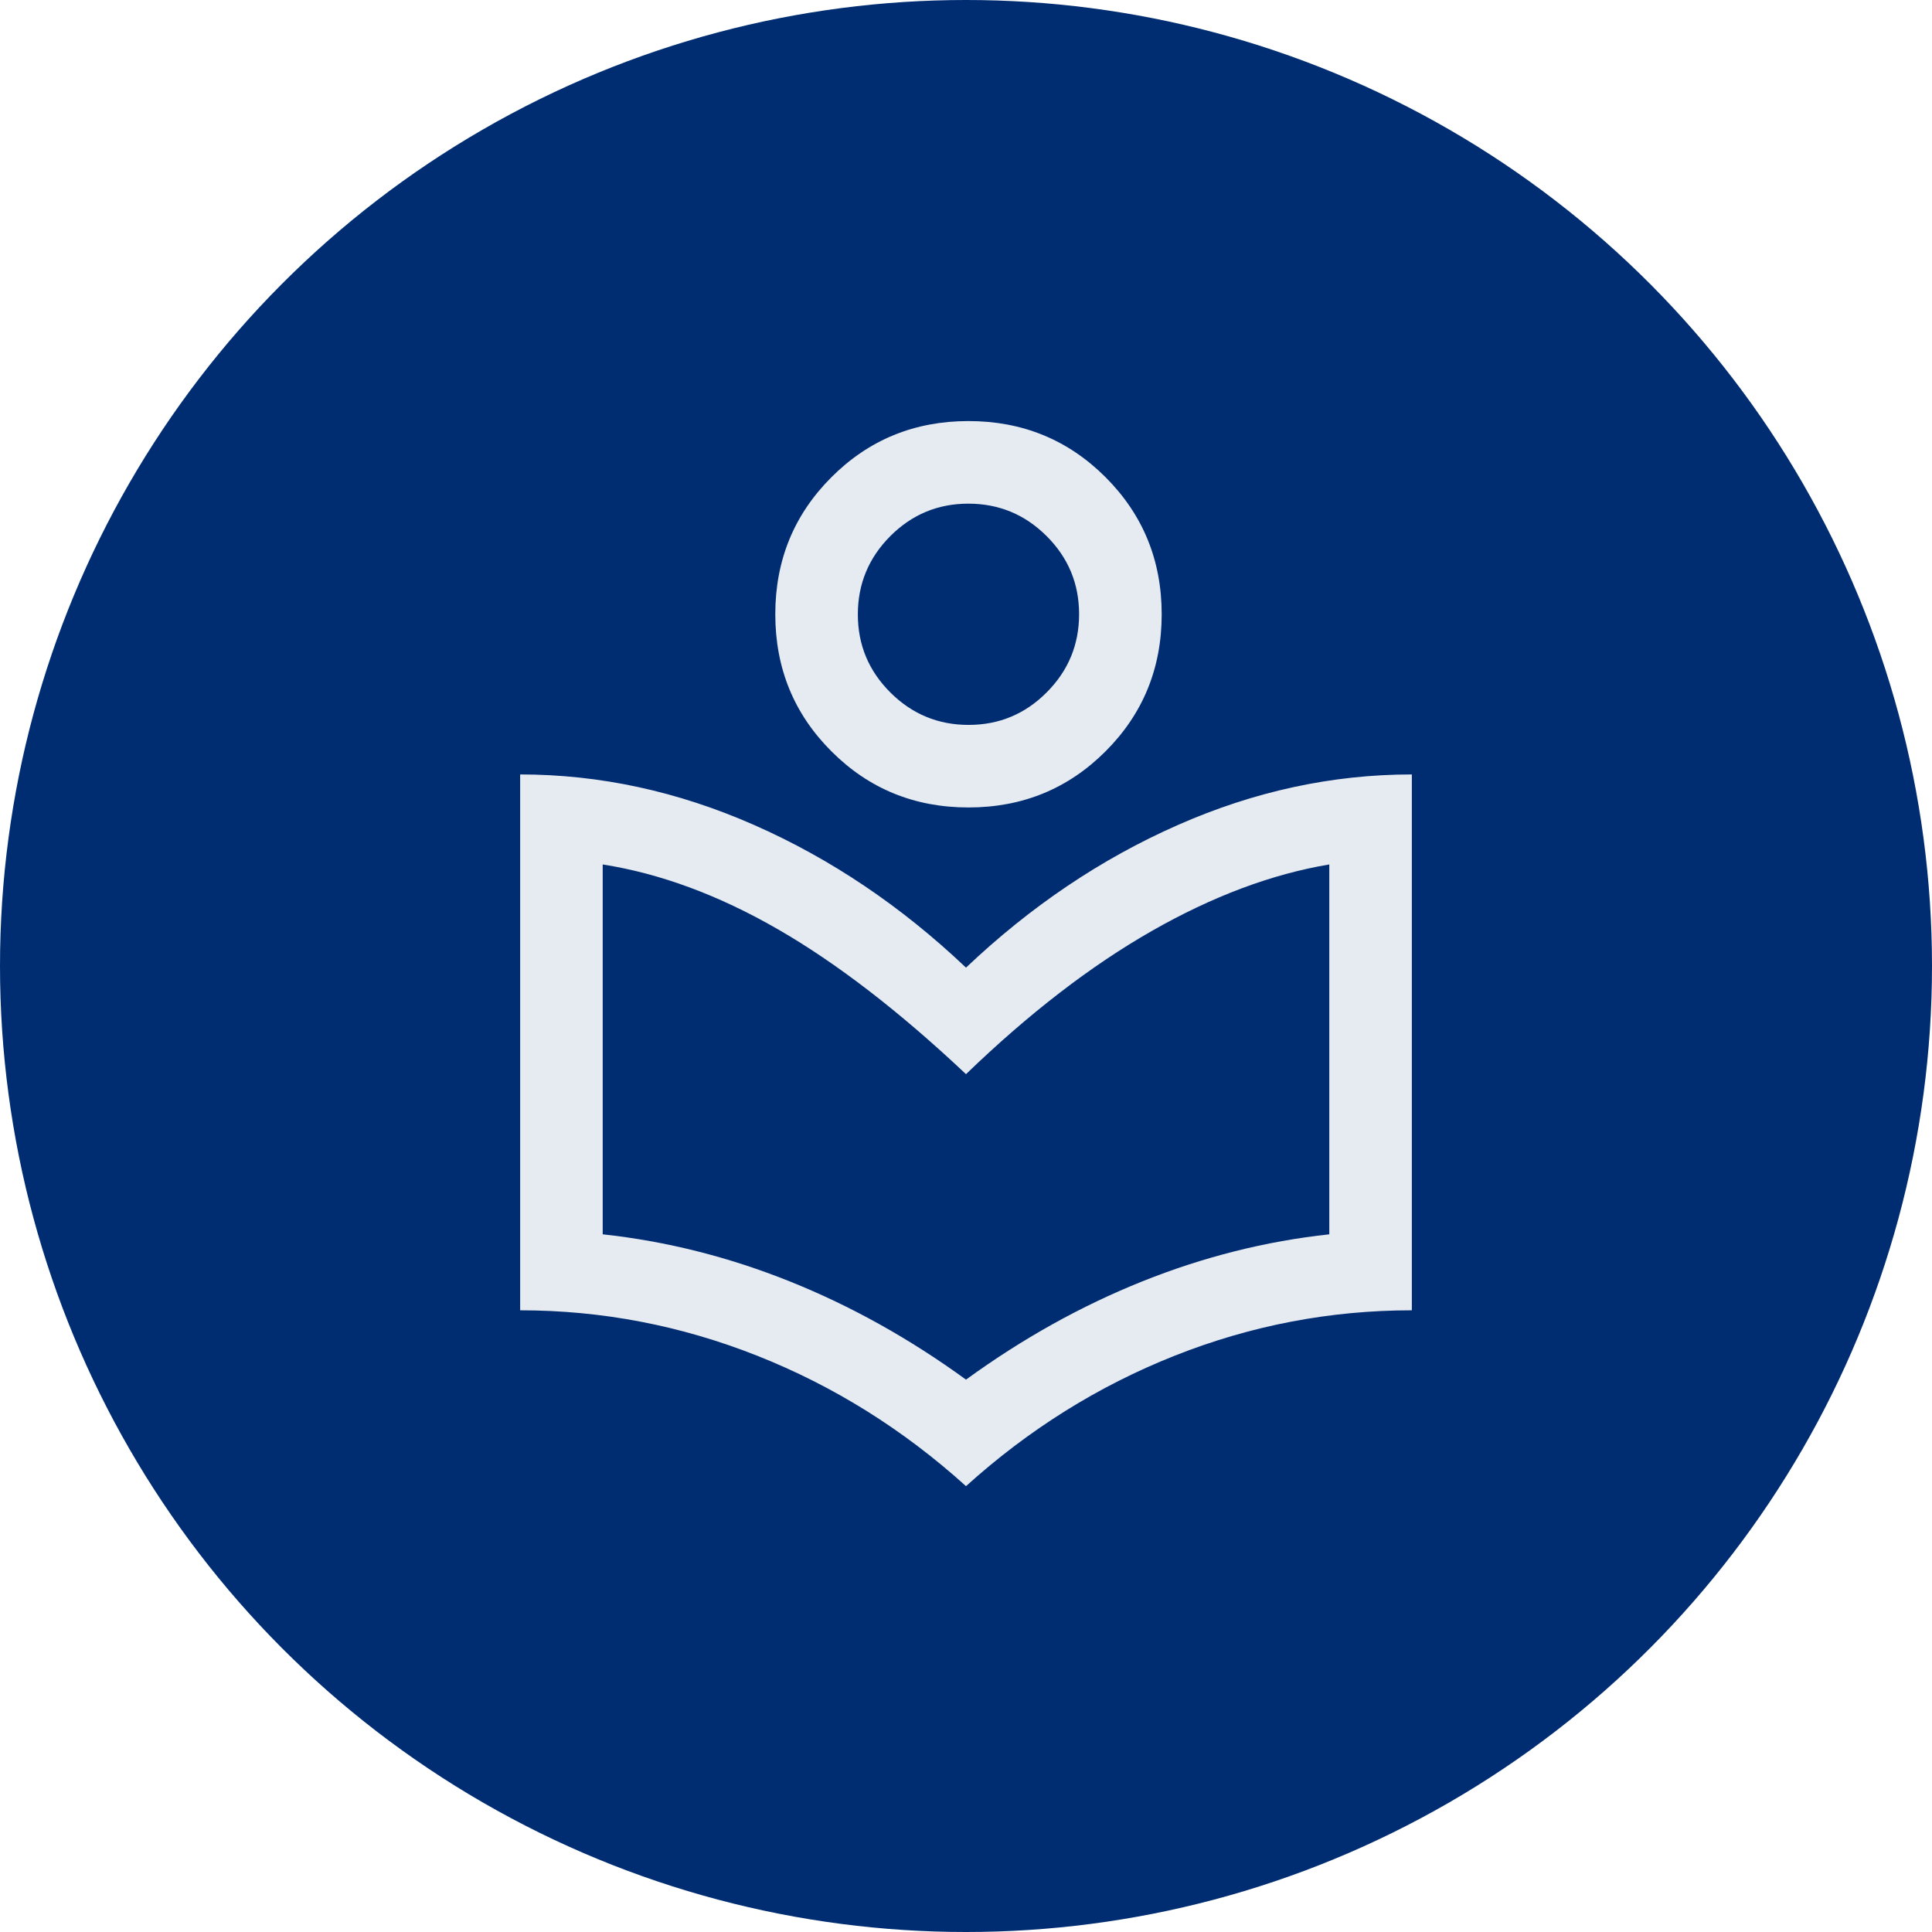
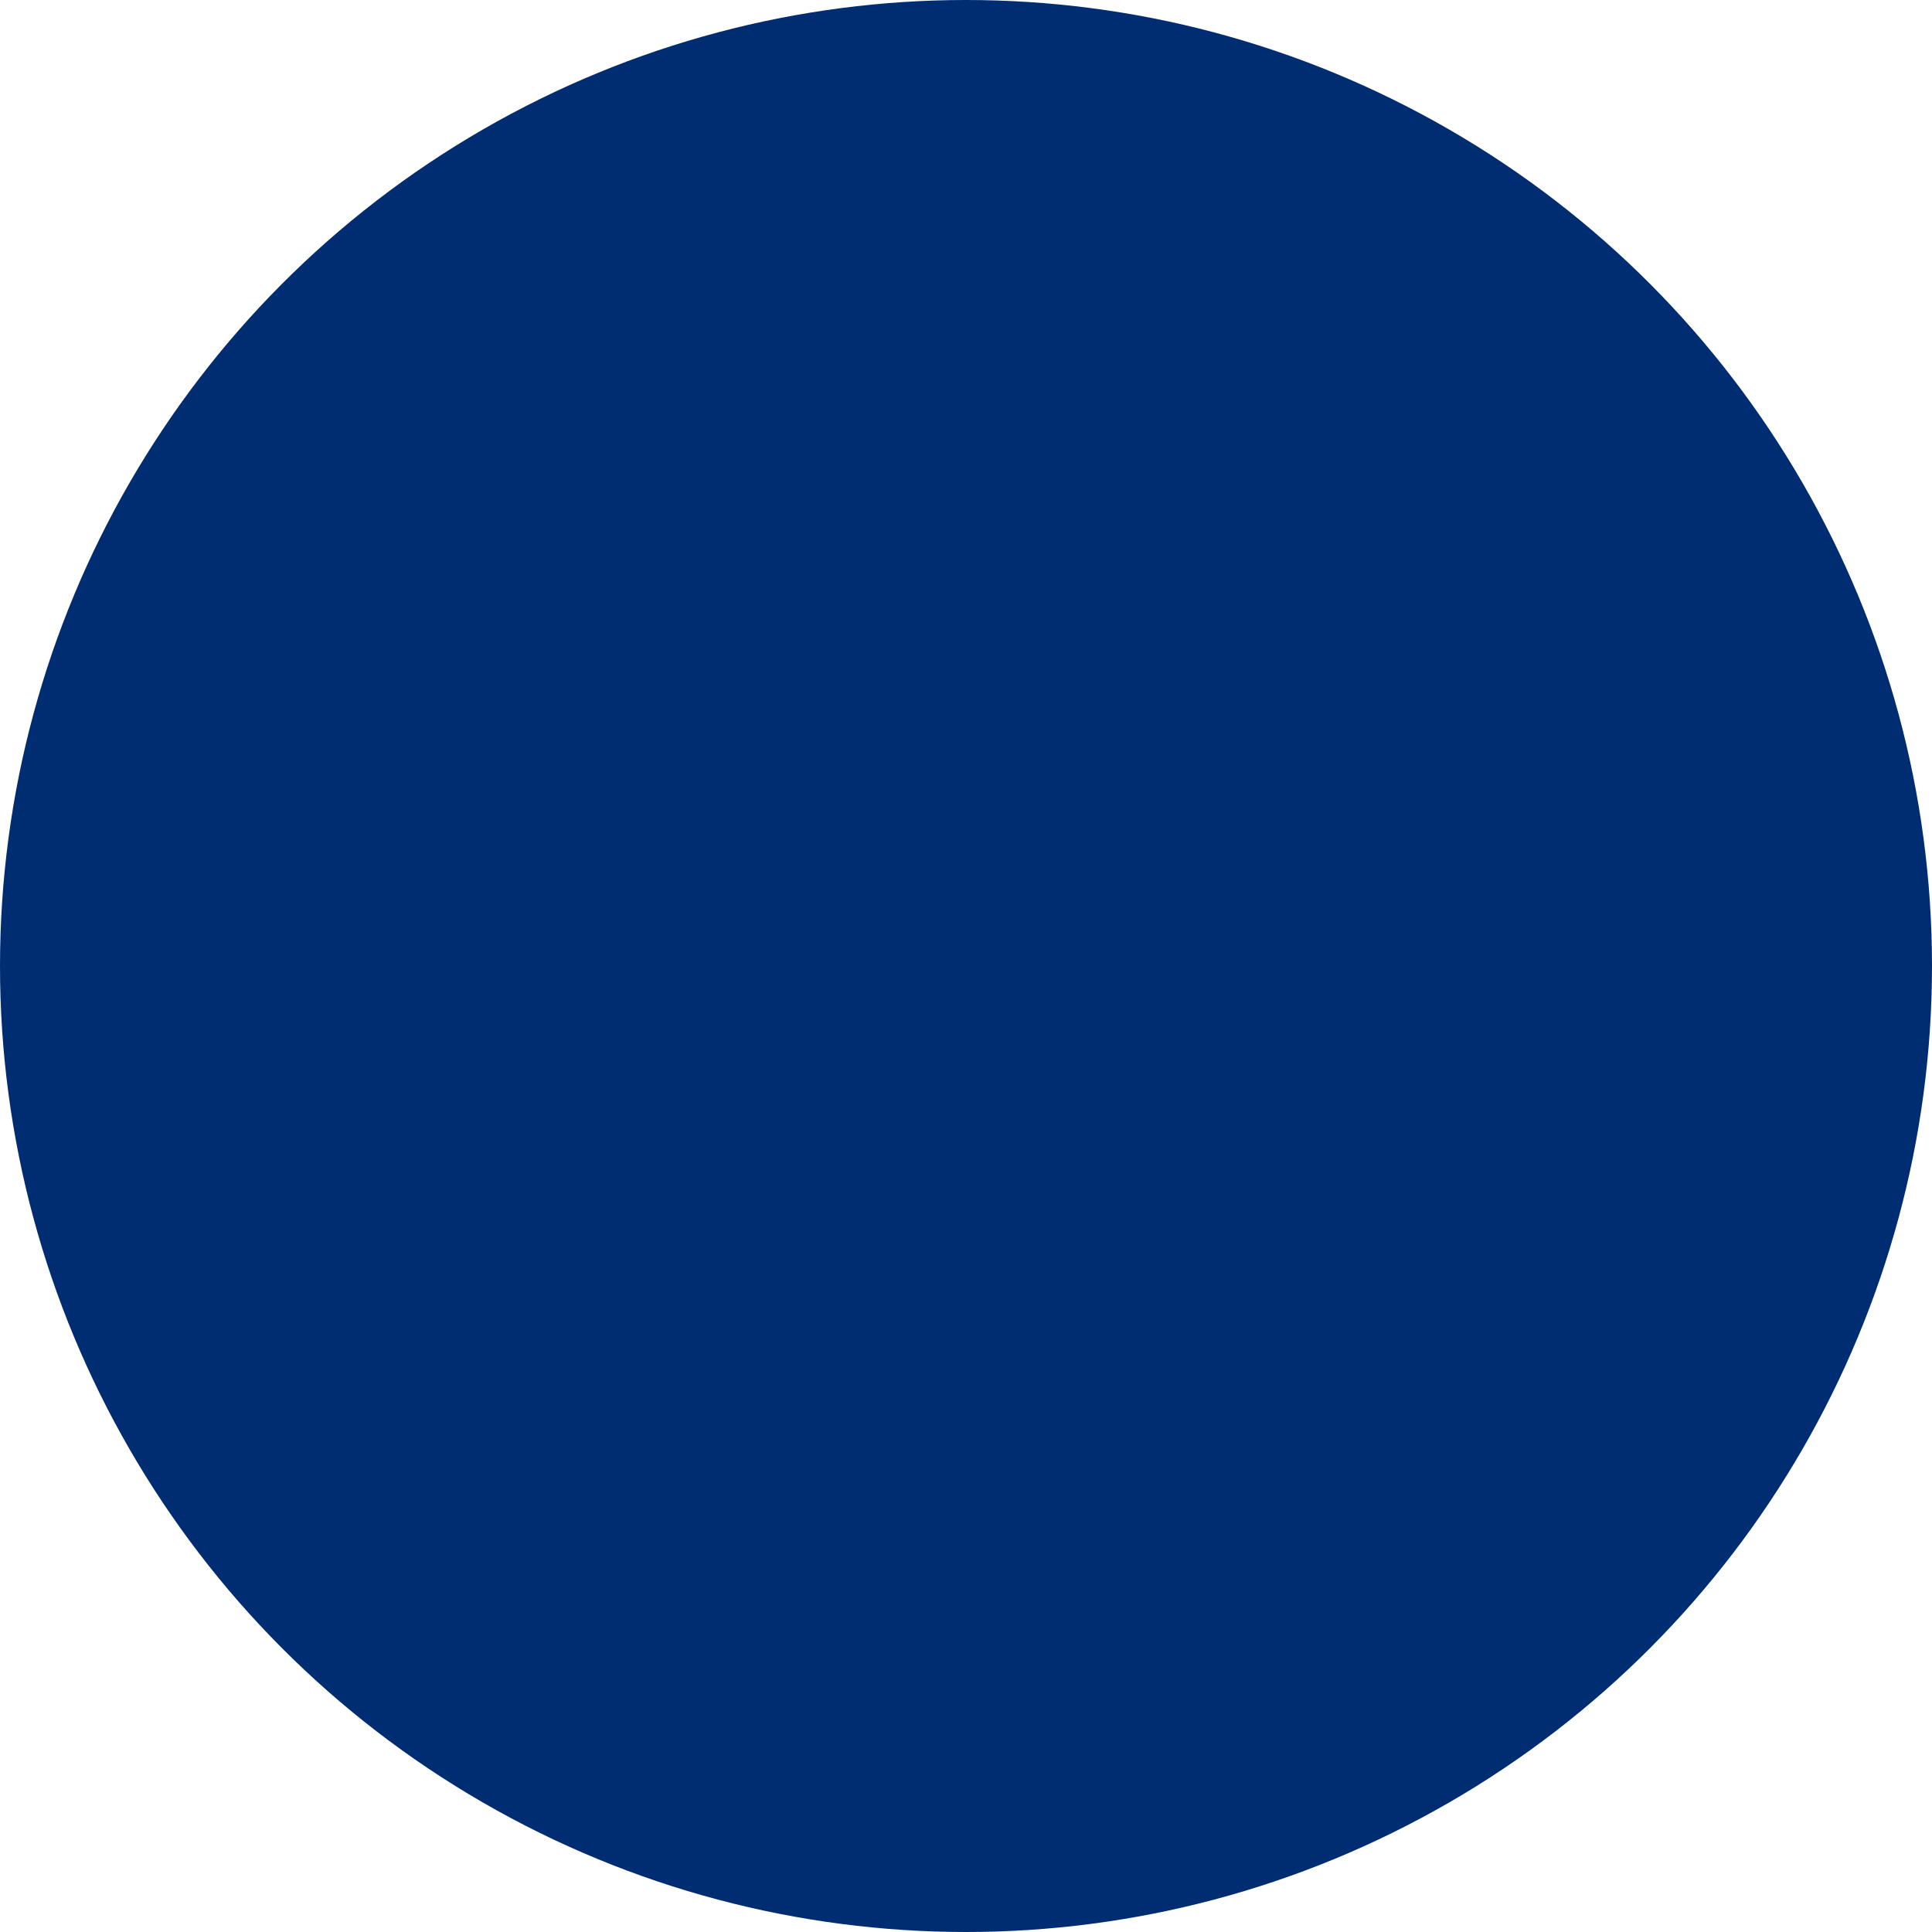
<svg xmlns="http://www.w3.org/2000/svg" width="52" height="52" viewBox="0 0 52 52" fill="none">
  <circle cx="26" cy="26" r="26" fill="#002D72" />
  <mask id="mask0_17_1628" style="mask-type:alpha" maskUnits="userSpaceOnUse" x="10" y="10" width="32" height="32">
-     <rect x="10" y="10" width="32" height="32" fill="#D9D9D9" />
-   </mask>
+     </mask>
  <g mask="url(#mask0_17_1628)">
-     <path d="M26 40C24.311 38.474 22.437 37.304 20.378 36.489C18.319 35.674 16.193 35.267 14 35.267V20.844C16.141 20.844 18.241 21.298 20.3 22.206C22.359 23.113 24.259 24.392 26 26.044C27.741 24.392 29.641 23.113 31.7 22.206C33.759 21.298 35.859 20.844 38 20.844V35.267C35.8 35.267 33.672 35.674 31.617 36.489C29.561 37.304 27.689 38.474 26 40ZM26 37.133C27.518 36.029 29.1 35.148 30.744 34.489C32.389 33.83 34.067 33.407 35.778 33.222V23.267C34.23 23.526 32.635 24.124 30.994 25.061C29.354 25.998 27.689 27.281 26 28.911C24.207 27.222 22.517 25.92 20.928 25.006C19.339 24.091 17.77 23.511 16.222 23.267V33.222C17.933 33.407 19.611 33.83 21.256 34.489C22.9 35.148 24.482 36.029 26 37.133ZM26.067 21.733C24.615 21.733 23.385 21.23 22.378 20.222C21.37 19.215 20.867 17.985 20.867 16.533C20.867 15.082 21.37 13.852 22.378 12.844C23.385 11.837 24.615 11.333 26.067 11.333C27.518 11.333 28.748 11.837 29.756 12.844C30.763 13.852 31.267 15.082 31.267 16.533C31.267 17.985 30.763 19.215 29.756 20.222C28.748 21.23 27.518 21.733 26.067 21.733ZM26.07 19.511C26.89 19.511 27.591 19.219 28.172 18.635C28.754 18.052 29.044 17.35 29.044 16.53C29.044 15.71 28.752 15.009 28.169 14.428C27.585 13.846 26.883 13.556 26.063 13.556C25.243 13.556 24.543 13.848 23.961 14.431C23.38 15.015 23.089 15.717 23.089 16.537C23.089 17.357 23.381 18.057 23.965 18.639C24.548 19.22 25.25 19.511 26.07 19.511Z" fill="#E6EAF1" />
-   </g>
+     </g>
</svg>